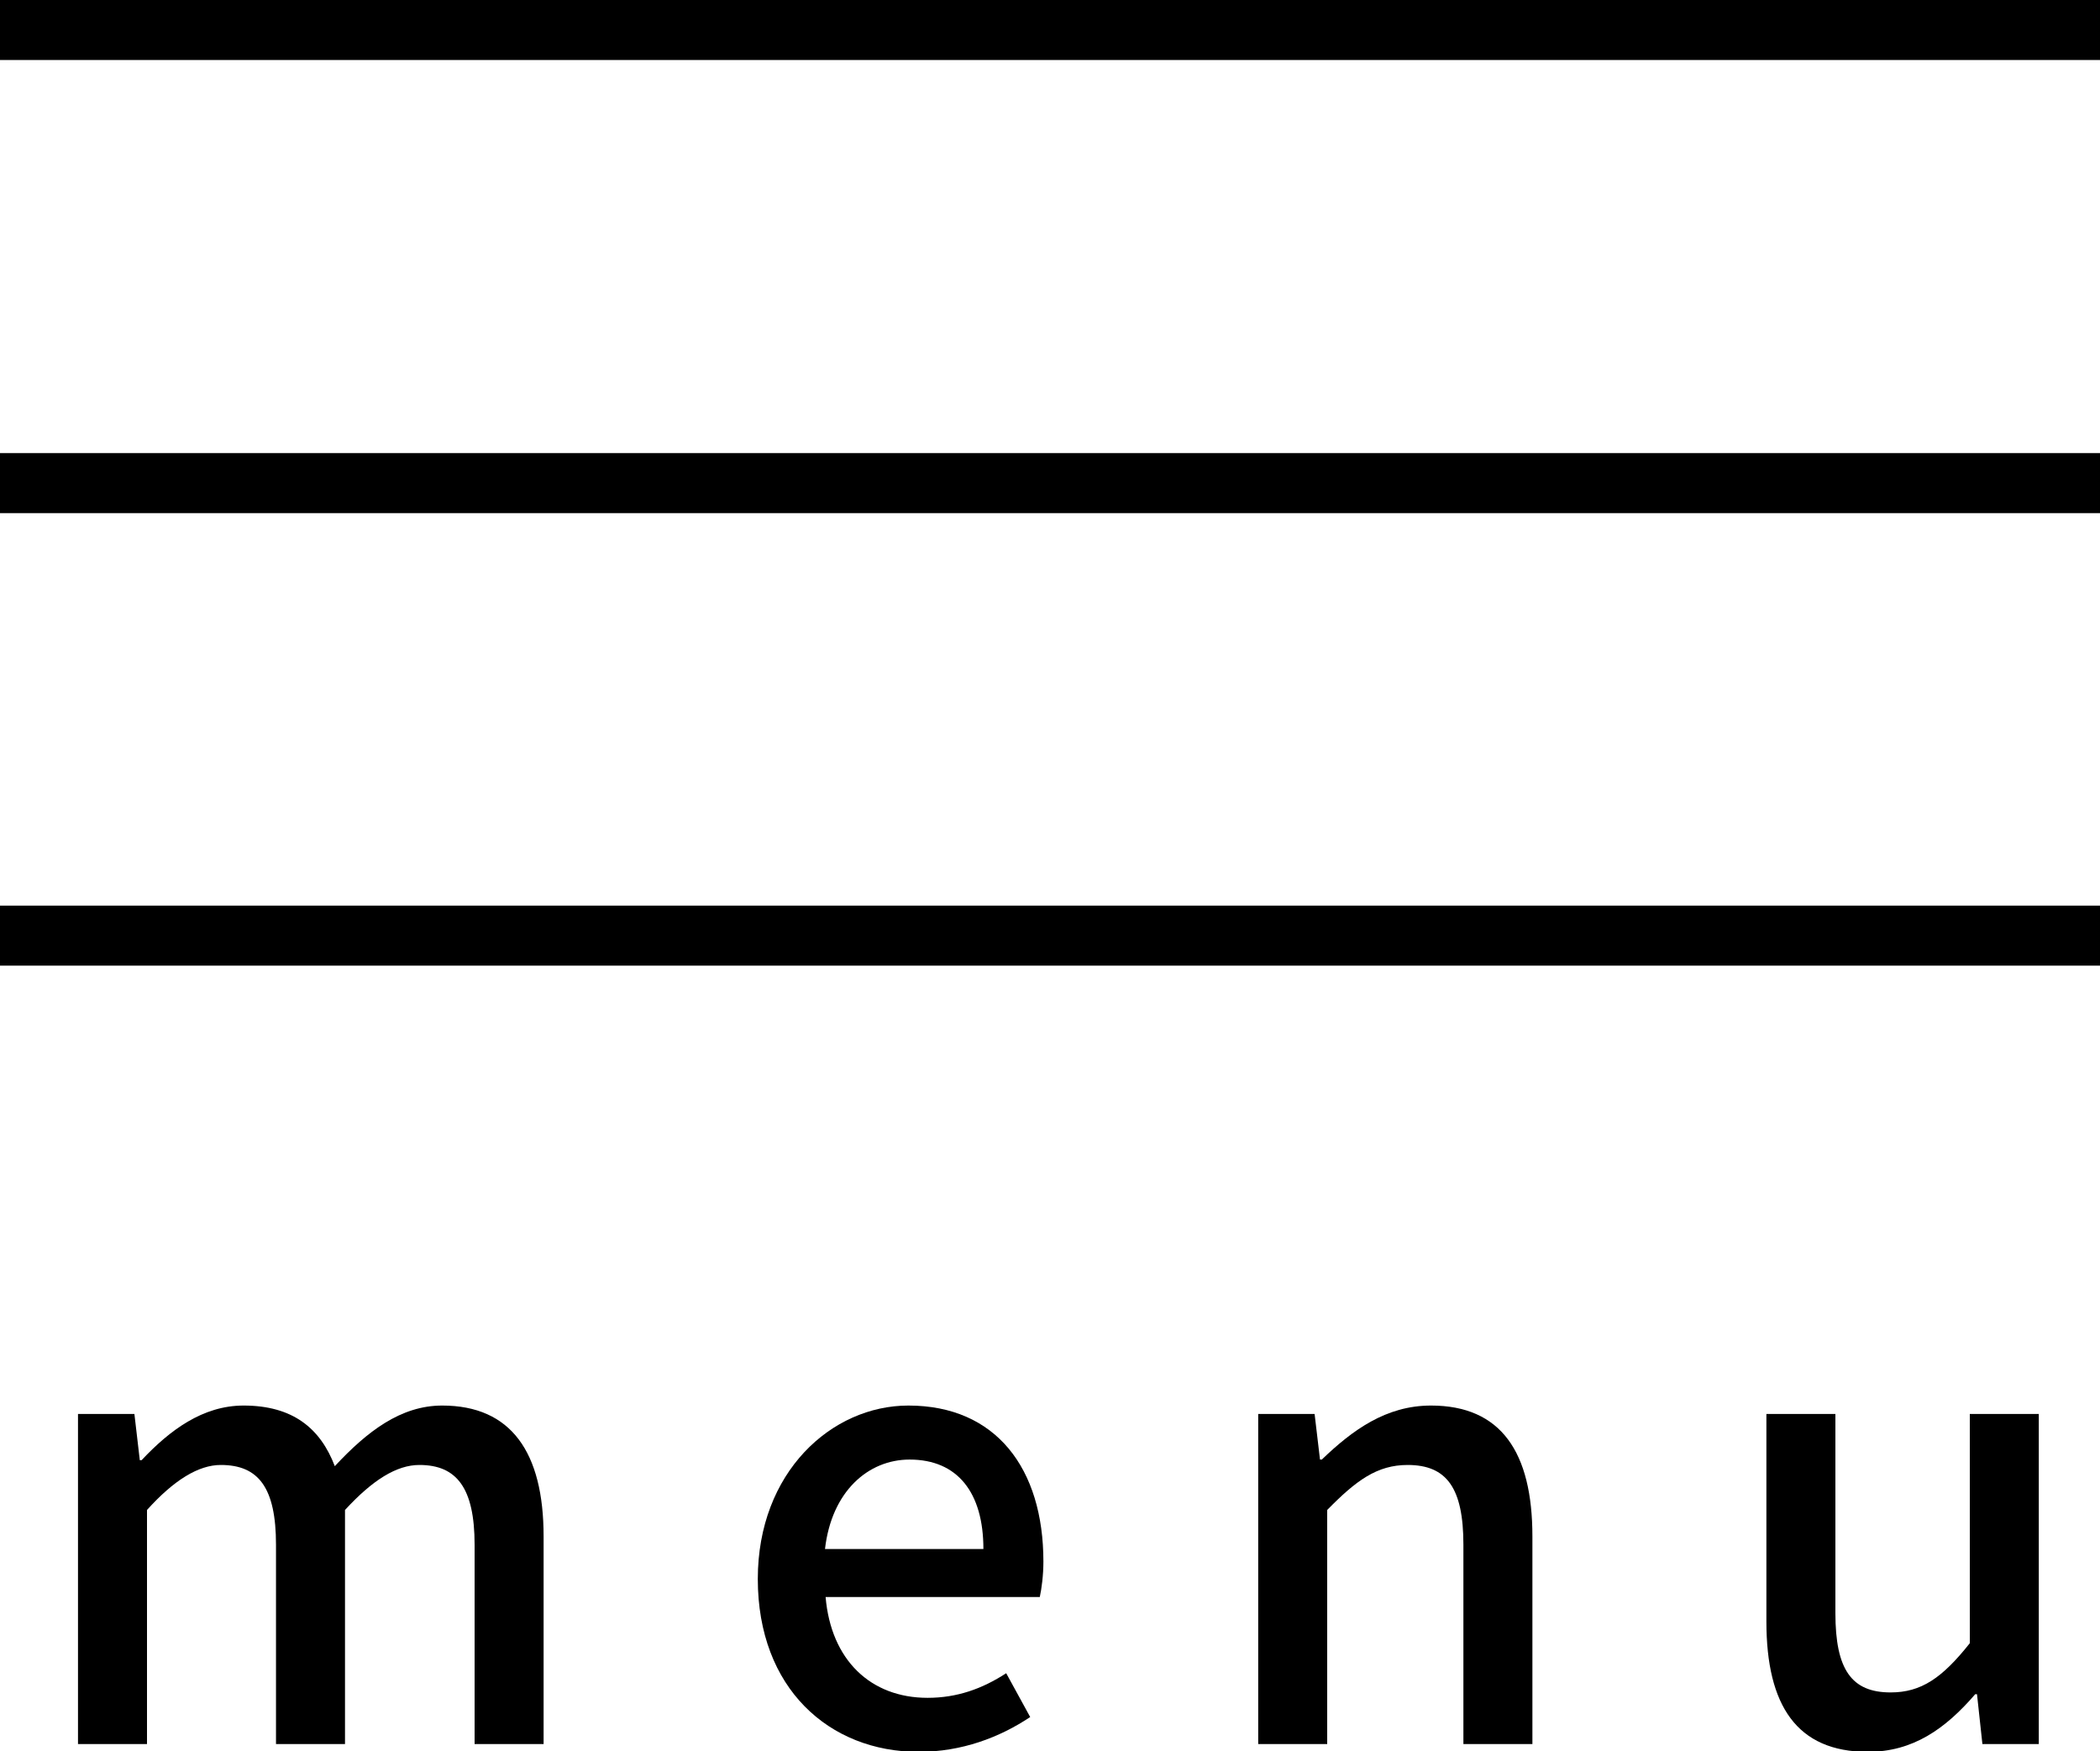
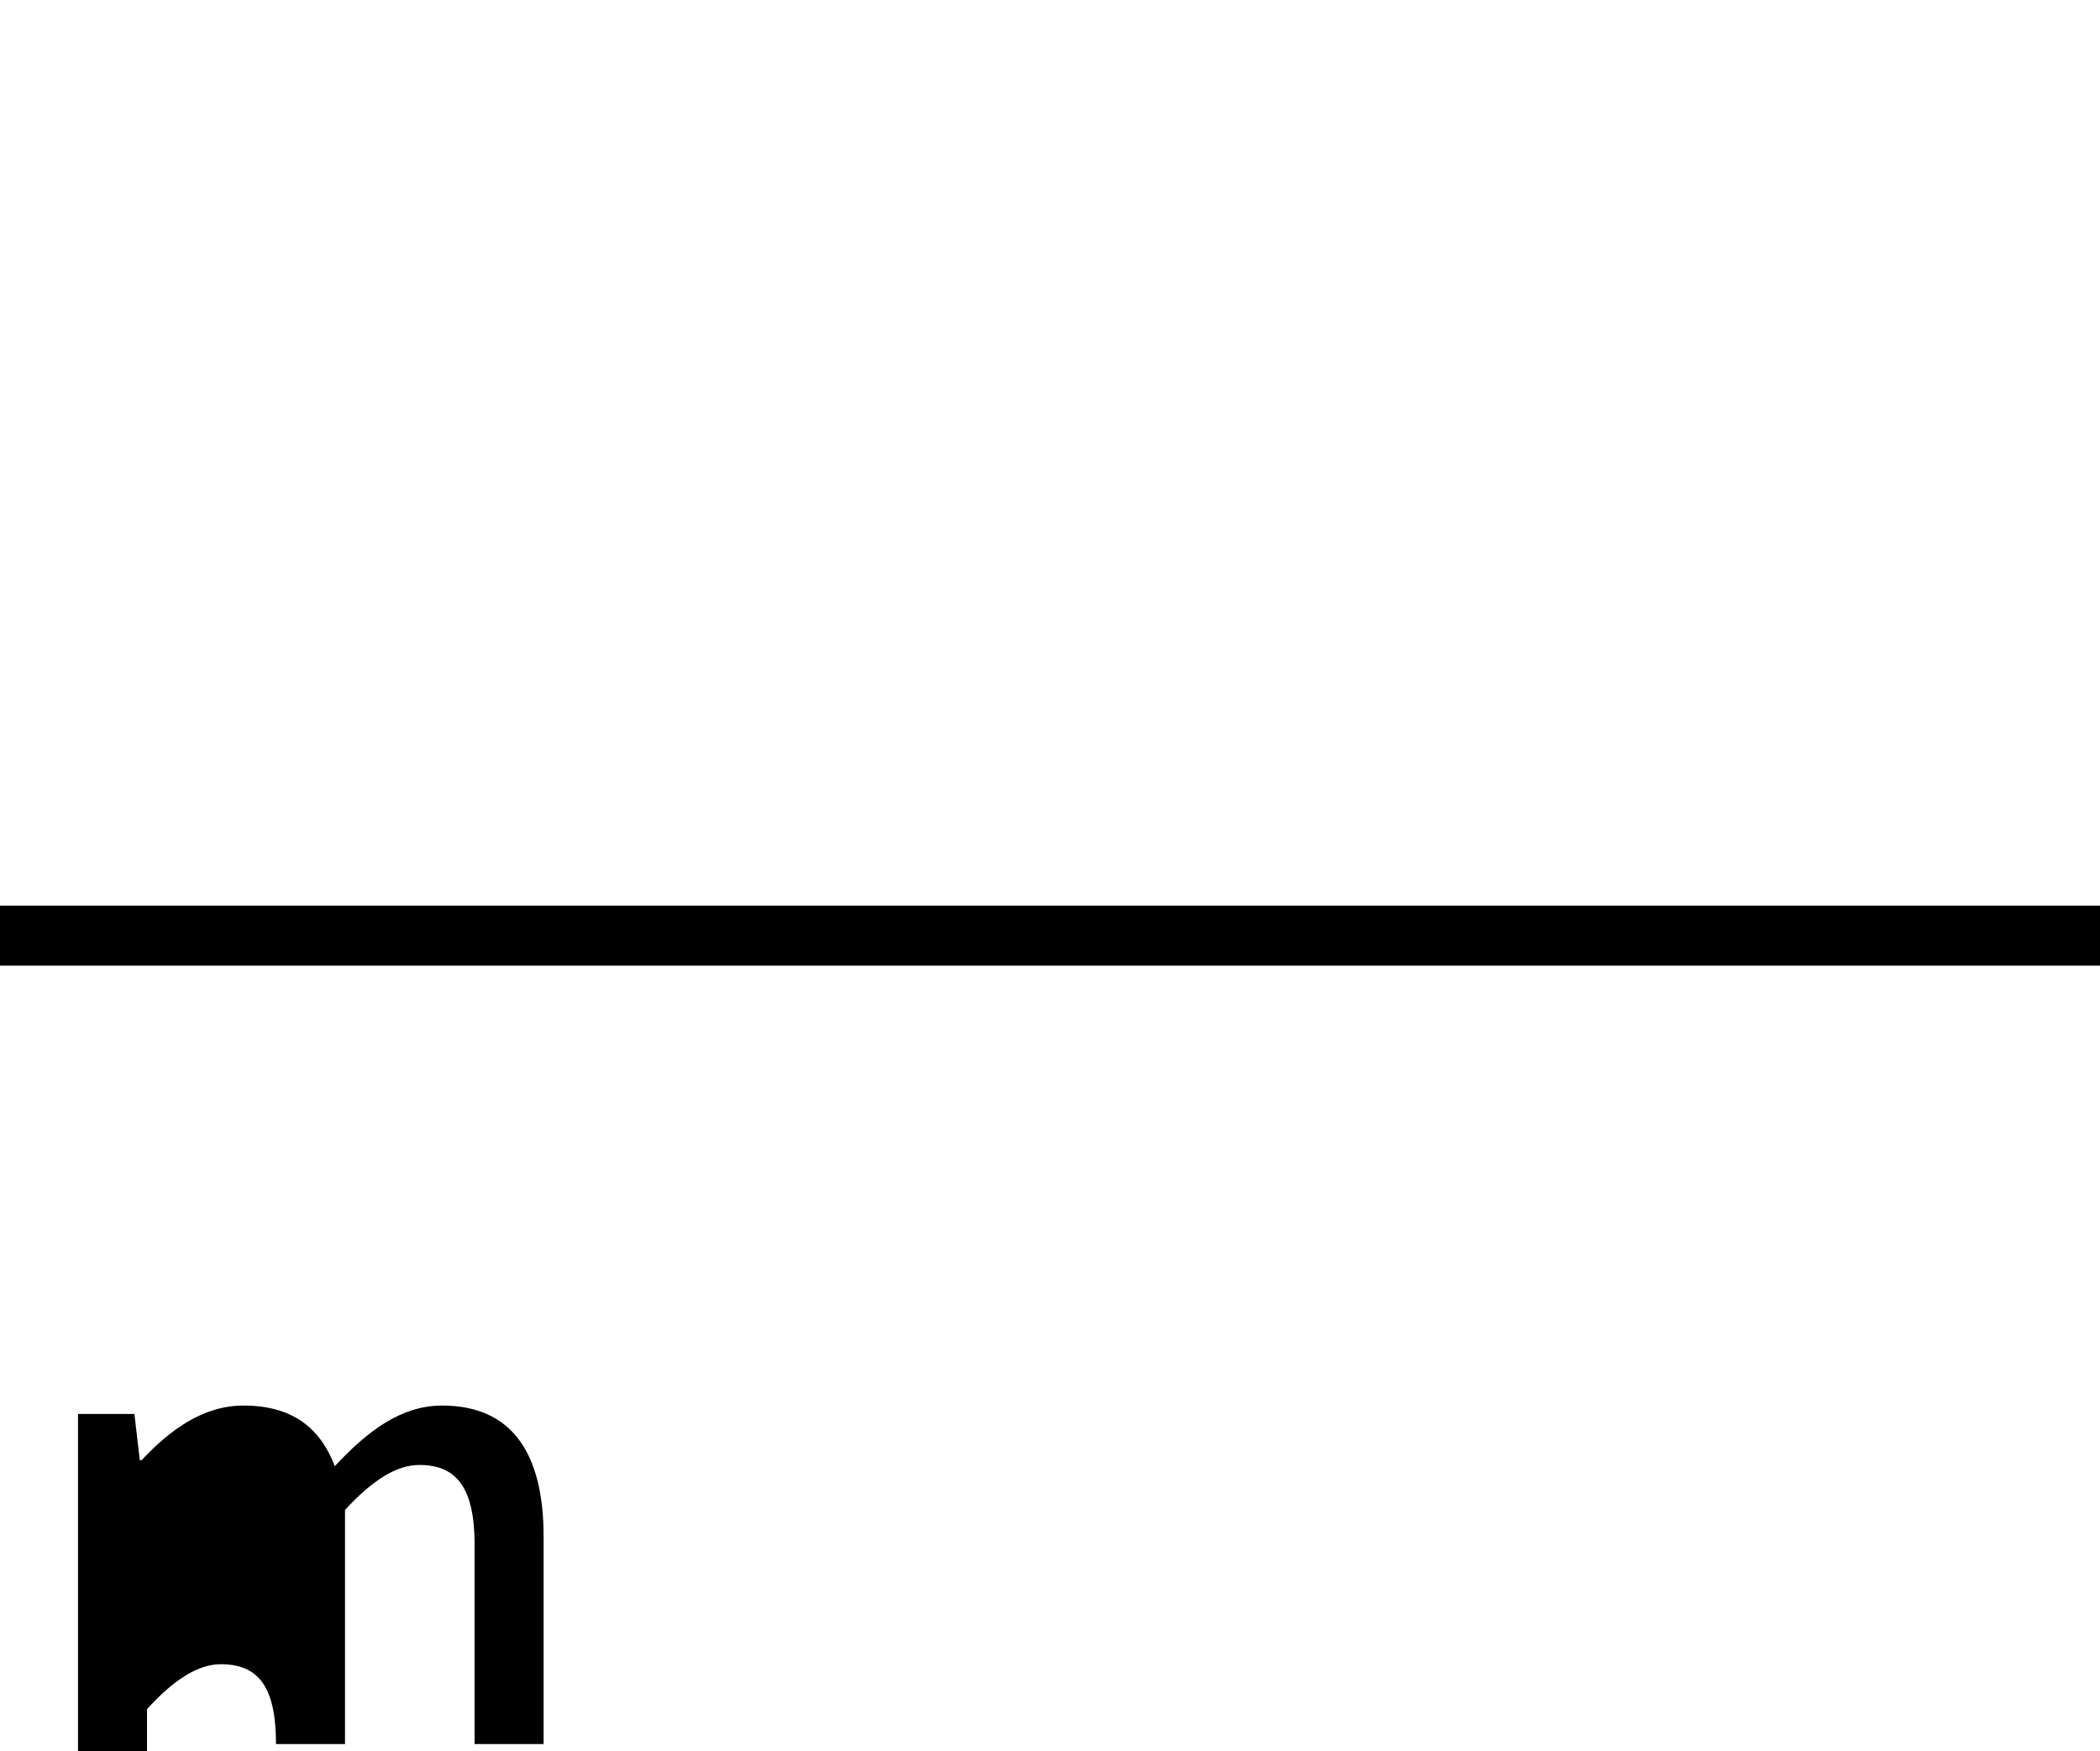
<svg xmlns="http://www.w3.org/2000/svg" id="_レイヤー_2" data-name="レイヤー 2" viewBox="0 0 35 29.18">
  <defs>
    <style>
      .cls-1 {
        stroke: #000;
        stroke-miterlimit: 10;
      }

      .cls-2 {
        stroke-width: 0px;
      }
    </style>
  </defs>
  <g id="_レイヤー_1-2" data-name="レイヤー 1">
    <g>
      <g>
-         <path class="cls-2" d="m1.3,23.56h.94l.09.77h.03c.47-.5,1.02-.91,1.7-.91.82,0,1.28.38,1.52,1.01.54-.58,1.1-1.01,1.79-1.01,1.15,0,1.69.78,1.69,2.18v3.46h-1.15v-3.32c0-.95-.3-1.33-.92-1.33-.38,0-.78.25-1.24.75v3.9h-1.15v-3.32c0-.95-.29-1.33-.92-1.33-.37,0-.78.25-1.23.75v3.9h-1.15v-5.5Z" />
-         <path class="cls-2" d="m12.63,26.31c0-1.78,1.23-2.89,2.51-2.89,1.46,0,2.25,1.05,2.25,2.6,0,.23-.03.45-.06.59h-3.57c.09,1.05.75,1.68,1.7,1.68.49,0,.91-.15,1.31-.41l.4.73c-.51.34-1.14.58-1.86.58-1.49,0-2.68-1.06-2.68-2.88Zm3.76-.5c0-.94-.43-1.49-1.23-1.49-.69,0-1.3.53-1.41,1.49h2.64Z" />
-         <path class="cls-2" d="m20.97,23.56h.94l.09.76h.03c.51-.49,1.07-.9,1.82-.9,1.17,0,1.69.78,1.69,2.18v3.46h-1.15v-3.32c0-.95-.28-1.33-.93-1.33-.51,0-.86.26-1.34.75v3.9h-1.15v-5.5Z" />
-         <path class="cls-2" d="m29.44,27.02v-3.46h1.15v3.32c0,.94.27,1.32.92,1.32.51,0,.86-.24,1.32-.82v-3.82h1.15v5.5h-.94l-.09-.83h-.03c-.5.58-1.04.96-1.79.96-1.18,0-1.69-.77-1.69-2.17Z" />
+         <path class="cls-2" d="m1.3,23.56h.94l.09.77h.03c.47-.5,1.02-.91,1.7-.91.82,0,1.28.38,1.52,1.01.54-.58,1.1-1.01,1.79-1.01,1.15,0,1.69.78,1.69,2.18v3.46h-1.15v-3.32c0-.95-.3-1.33-.92-1.33-.38,0-.78.25-1.24.75v3.9h-1.15c0-.95-.29-1.33-.92-1.33-.37,0-.78.25-1.23.75v3.9h-1.15v-5.5Z" />
      </g>
-       <line class="cls-1" y1=".5" x2="35" y2=".5" />
-       <line class="cls-1" y1="8.05" x2="35" y2="8.05" />
      <line class="cls-1" y1="15.59" x2="35" y2="15.59" />
    </g>
  </g>
</svg>